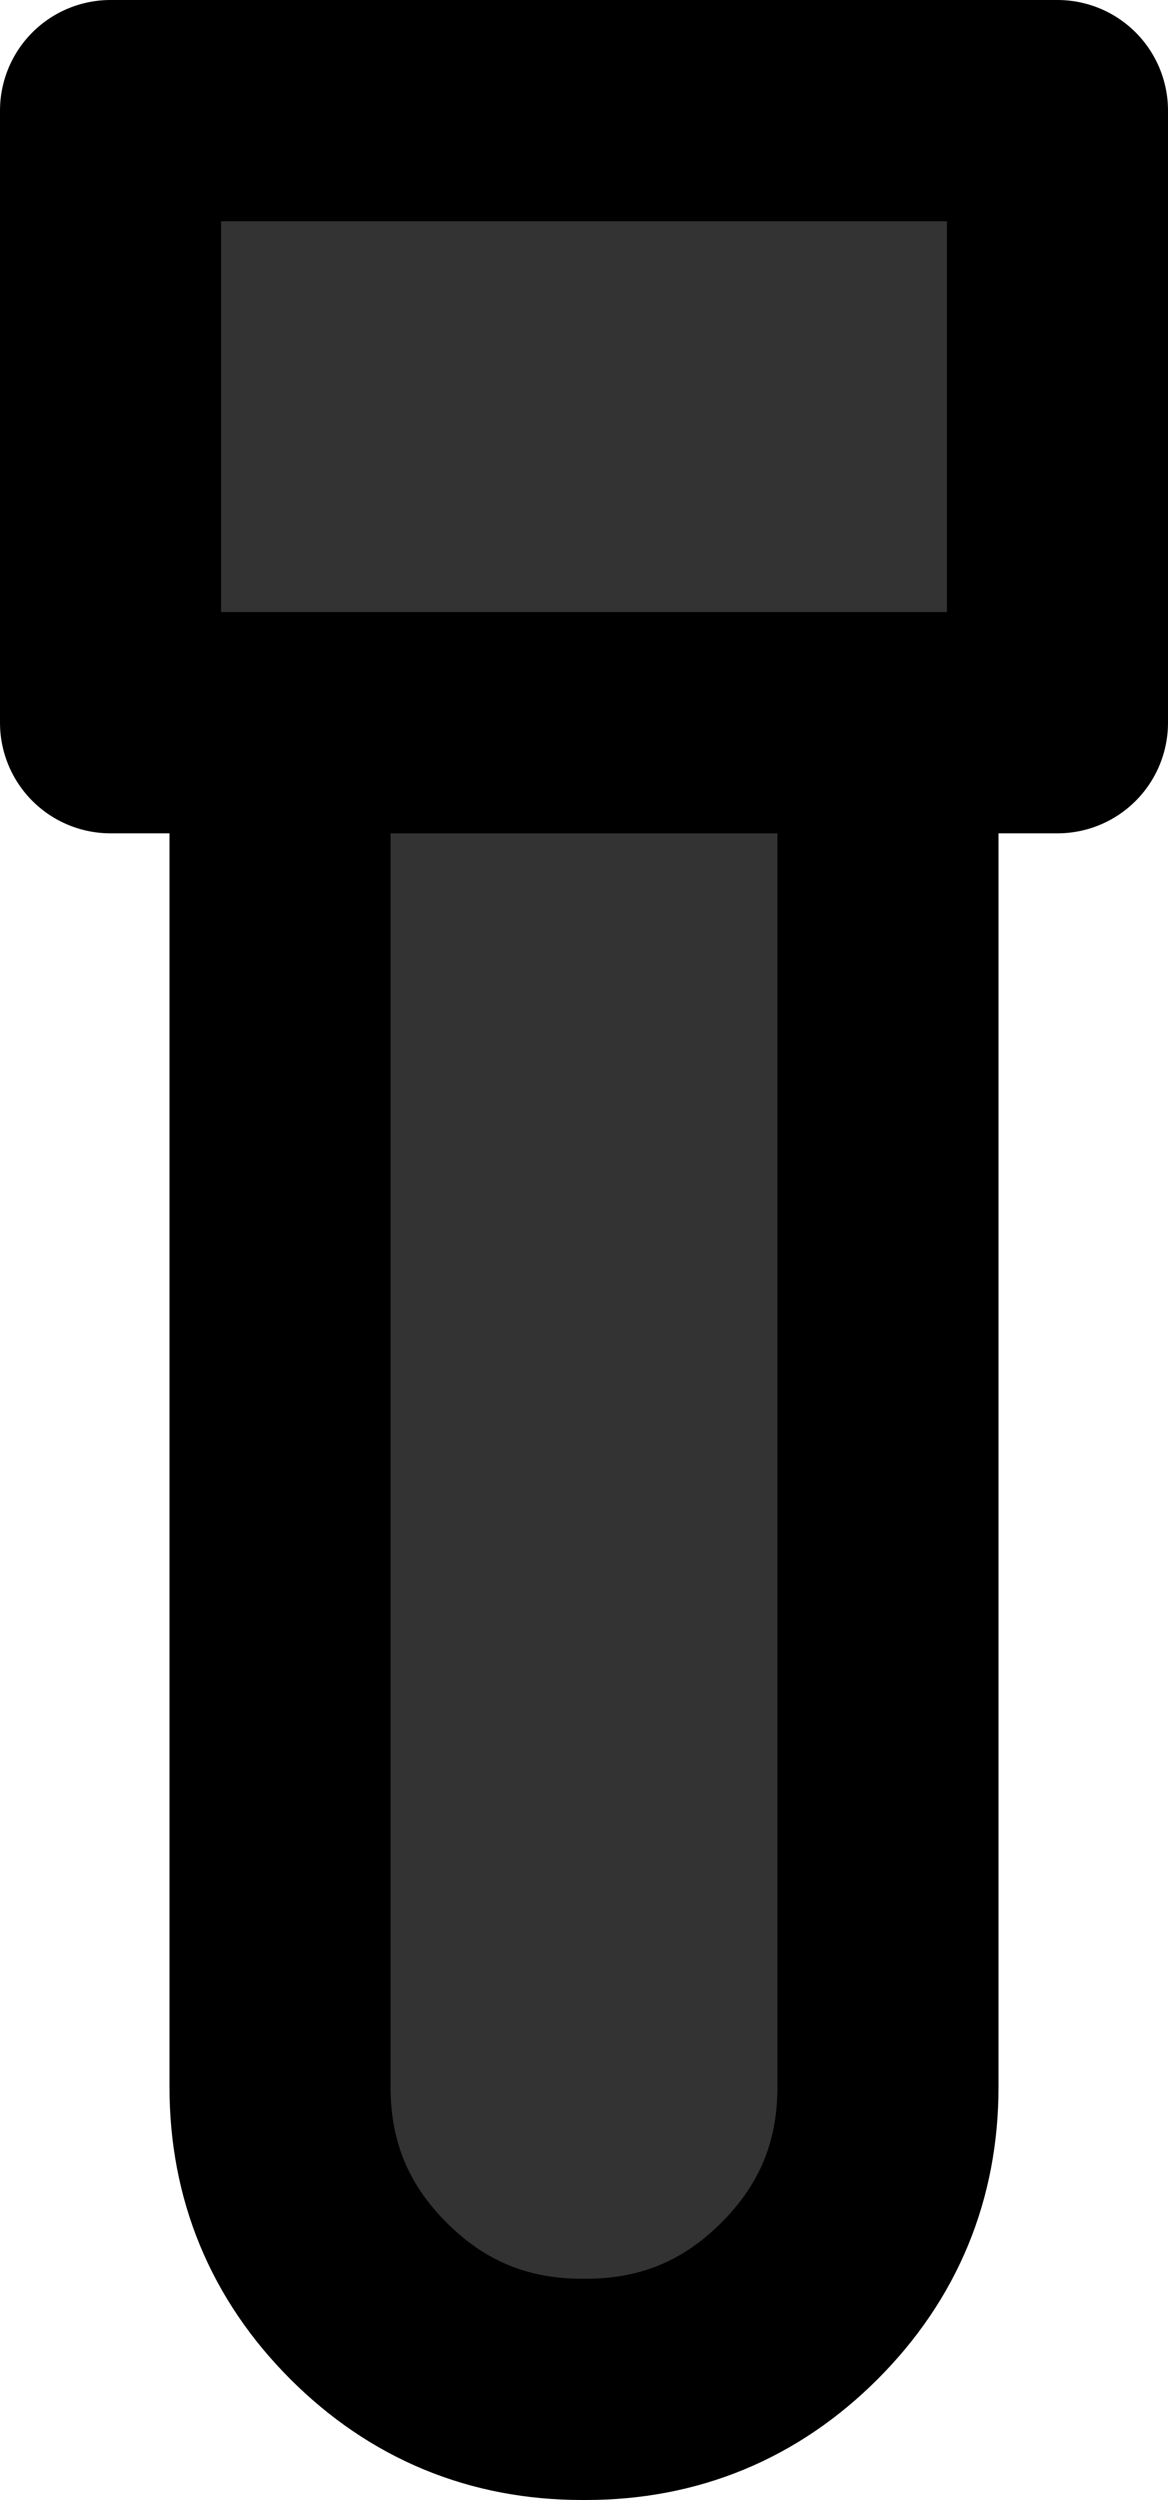
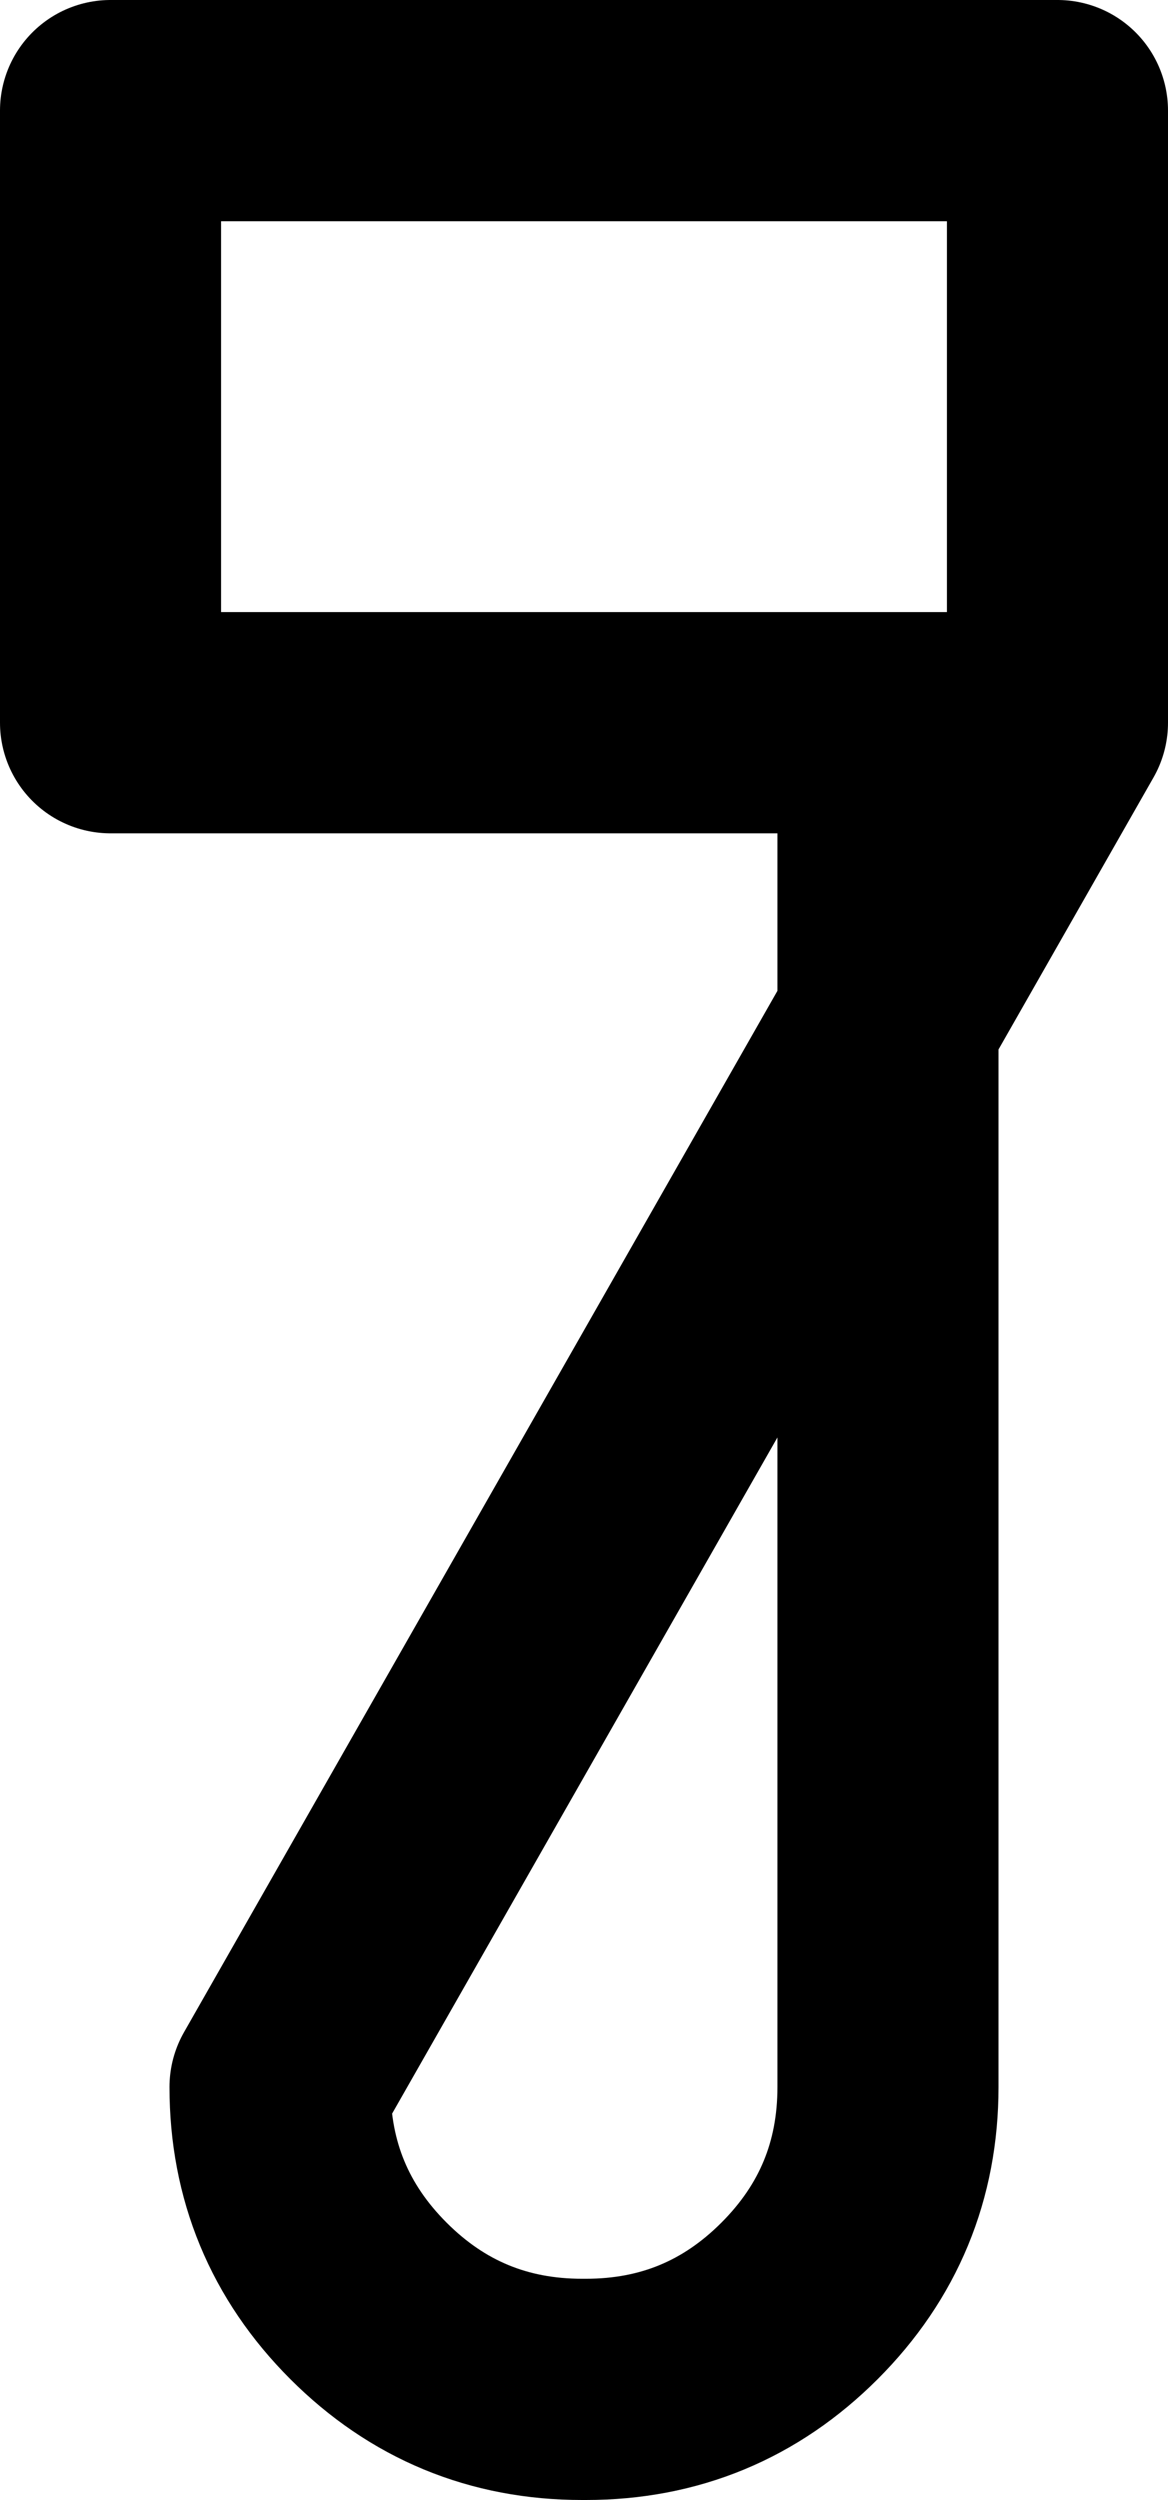
<svg xmlns="http://www.w3.org/2000/svg" height="33.9px" width="15.85px">
  <g transform="matrix(1.0, 0.0, 0.0, 1.0, 7.6, 15.15)">
-     <path d="M6.75 -5.35 L-6.1 -5.35 -6.1 -13.65 6.75 -13.65 6.75 -5.35 M4.45 -5.35 L4.45 13.15 Q4.45 14.85 3.25 16.05 2.05 17.25 0.35 17.25 L0.3 17.25 Q-1.4 17.25 -2.6 16.05 -3.8 14.85 -3.8 13.15 L-3.8 -5.35 4.45 -5.35" fill="#333333" fill-rule="evenodd" stroke="none" />
-     <path d="M6.75 -5.35 L-6.1 -5.35 -6.1 -13.65 6.75 -13.65 6.75 -5.35 M-3.8 -5.35 L-3.8 13.15 Q-3.8 14.85 -2.6 16.05 -1.4 17.25 0.3 17.25 L0.35 17.25 Q2.05 17.25 3.25 16.05 4.45 14.85 4.45 13.15 L4.45 -5.35" fill="none" stroke="#000000" stroke-linecap="round" stroke-linejoin="round" stroke-width="3.0" />
+     <path d="M6.75 -5.35 L-6.1 -5.35 -6.1 -13.65 6.75 -13.65 6.75 -5.35 L-3.8 13.15 Q-3.8 14.85 -2.6 16.05 -1.4 17.25 0.3 17.25 L0.35 17.25 Q2.05 17.25 3.25 16.05 4.45 14.85 4.45 13.15 L4.45 -5.35" fill="none" stroke="#000000" stroke-linecap="round" stroke-linejoin="round" stroke-width="3.0" />
  </g>
</svg>